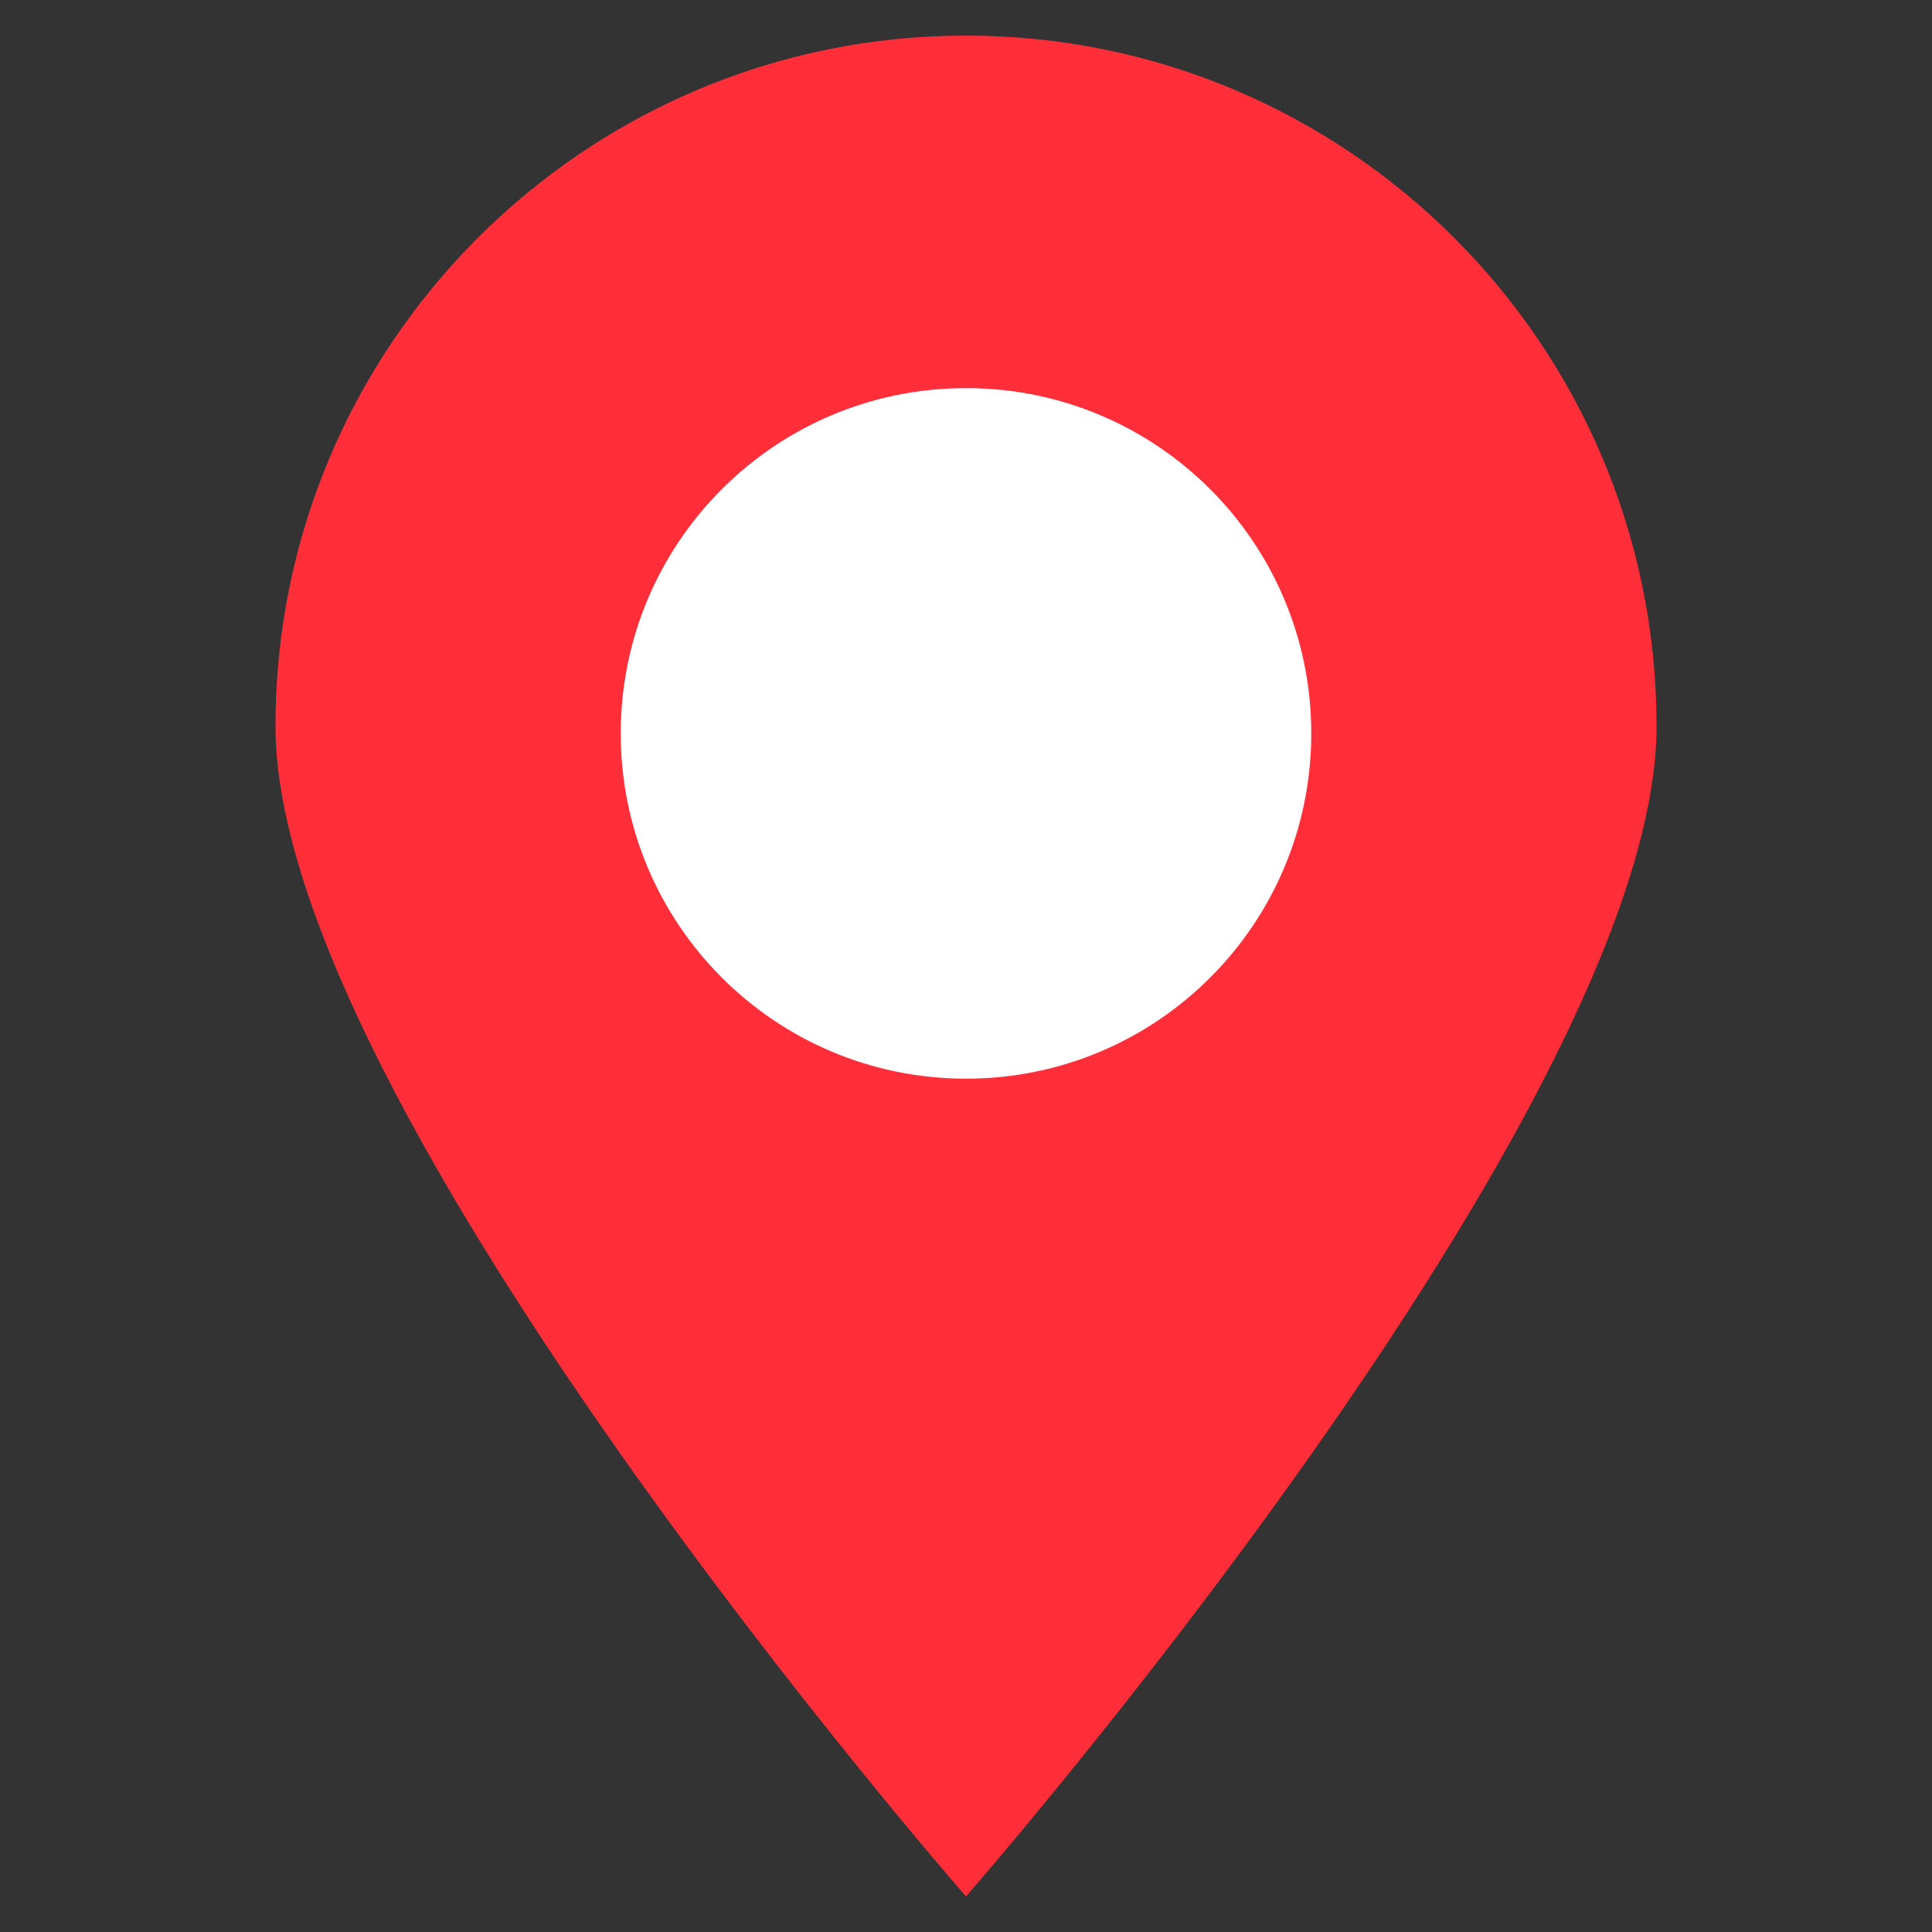
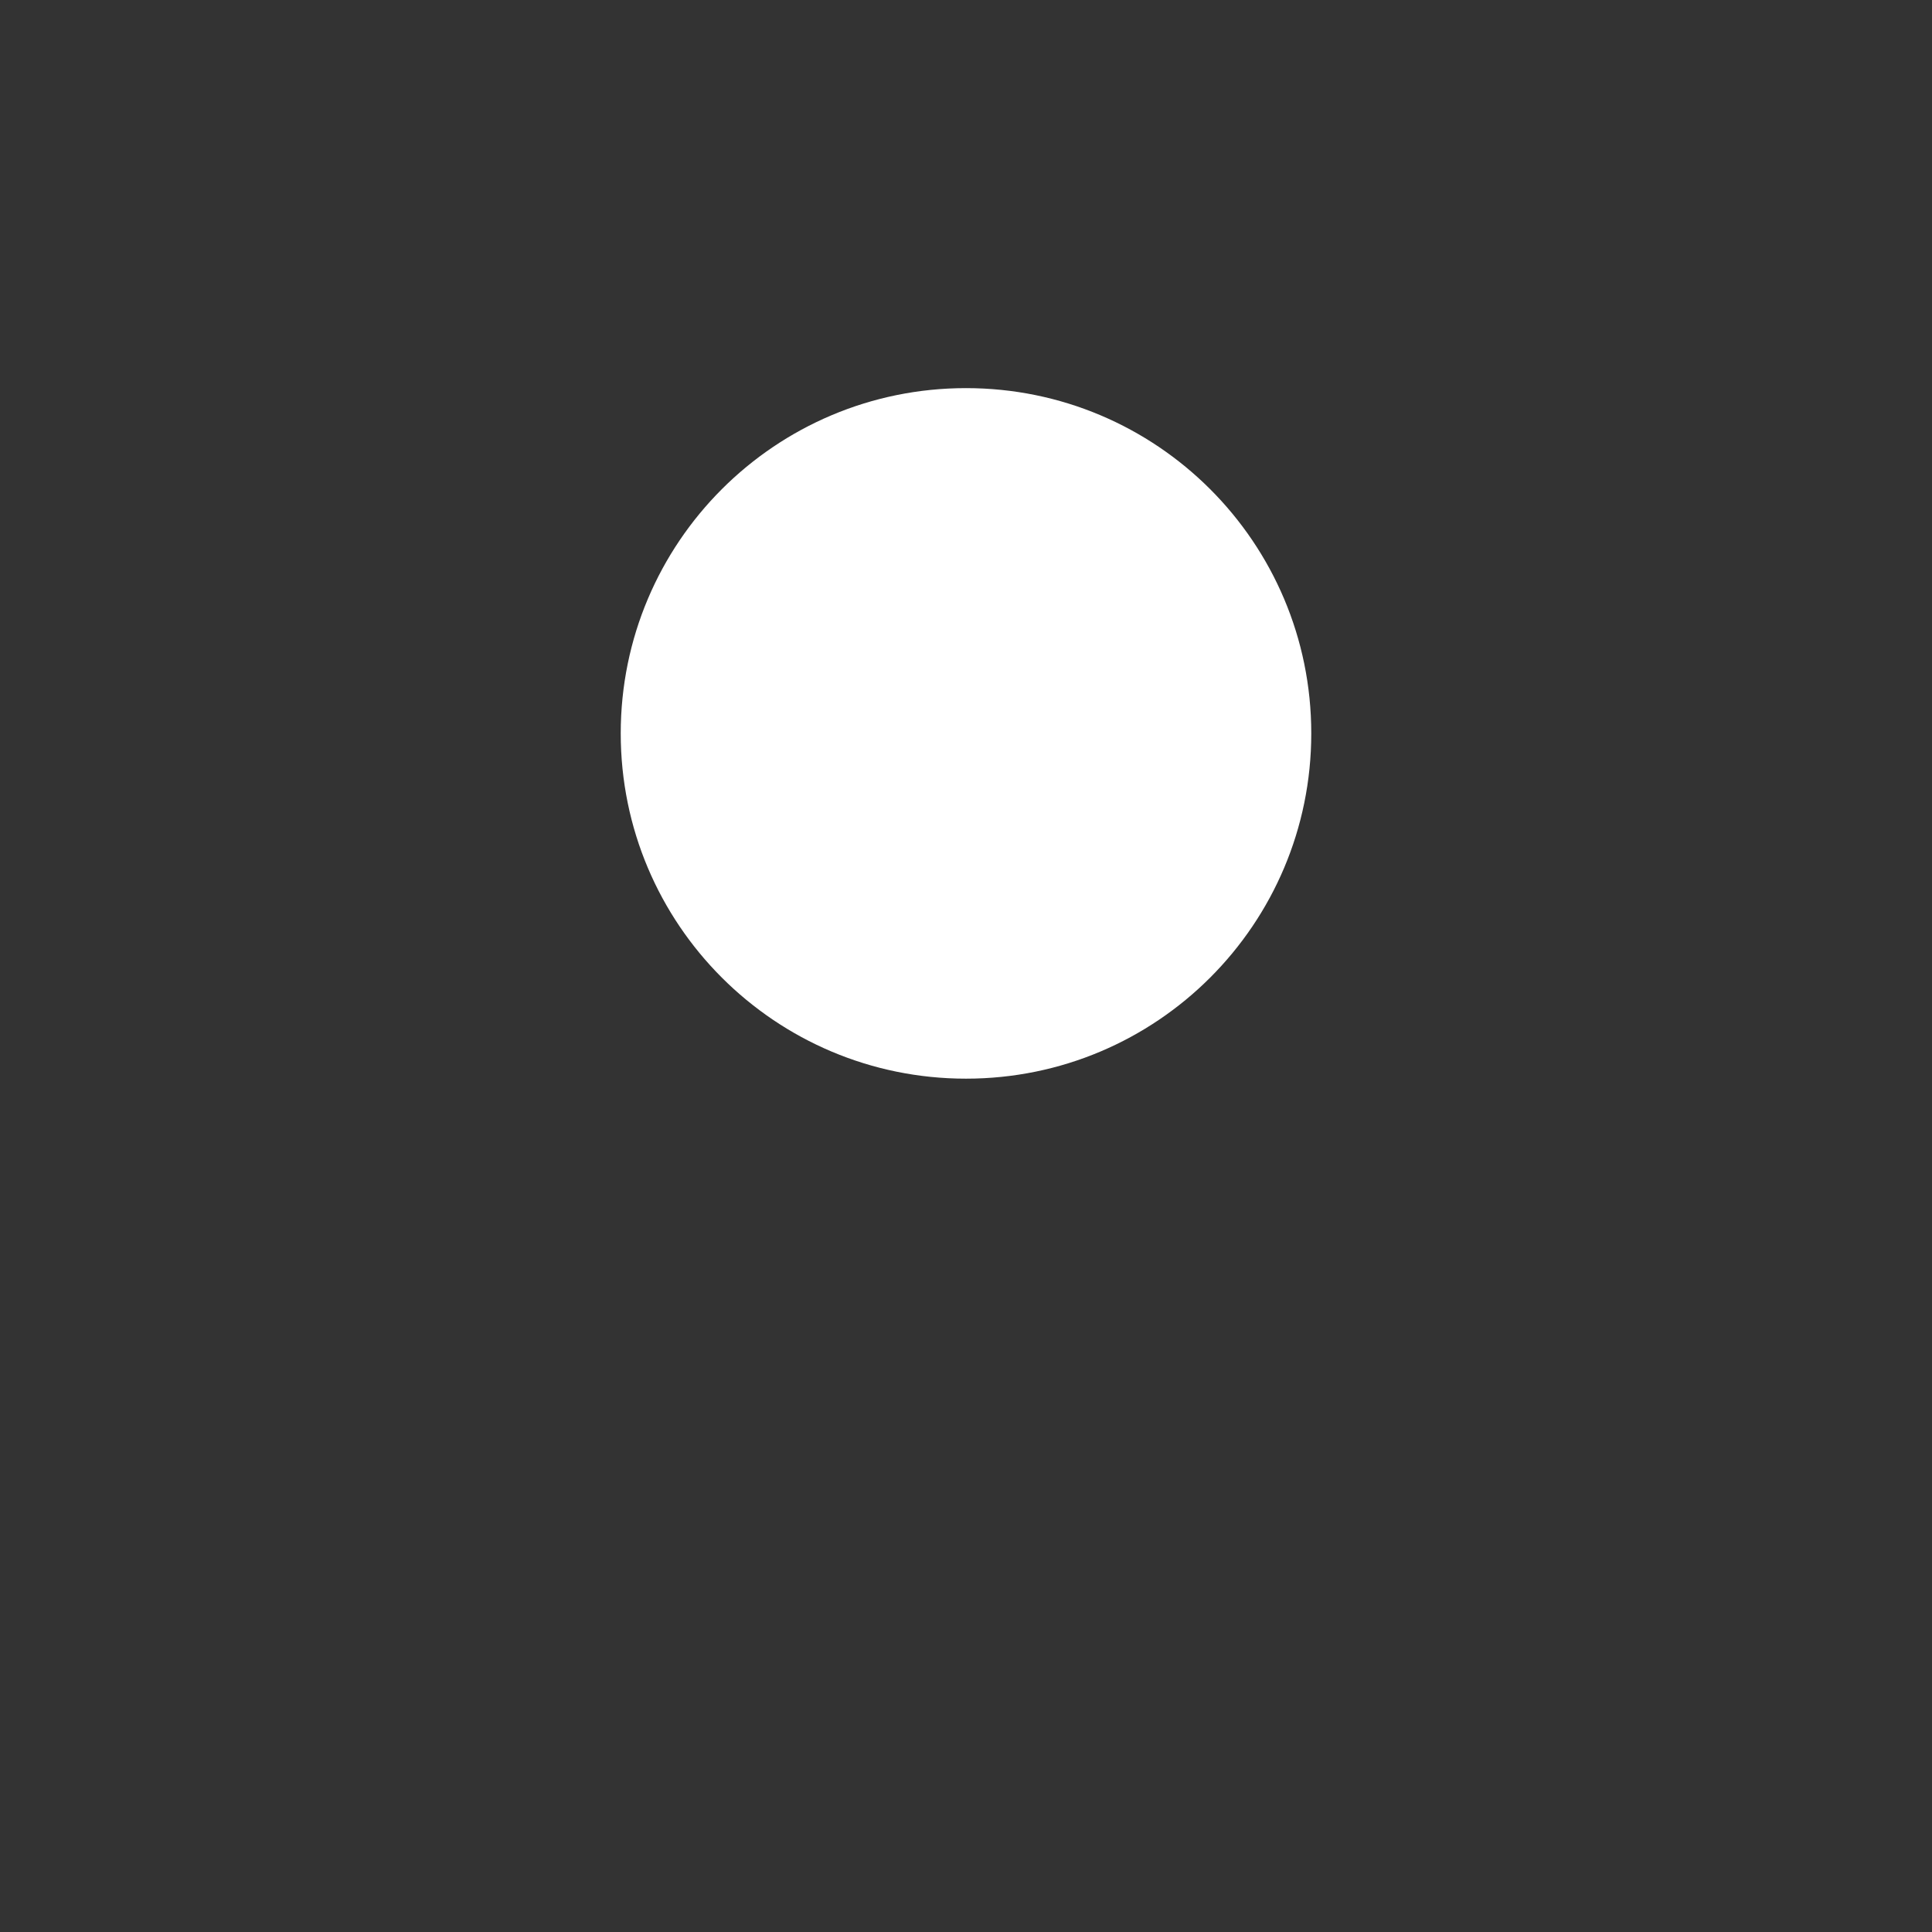
<svg xmlns="http://www.w3.org/2000/svg" version="1.1" id="Layer_1" x="0px" y="0px" width="512px" height="512px" viewBox="0 0 512 512" enable-background="new 0 0 512 512" xml:space="preserve">
  <rect x="0" y="0" width="512" height="512" fill="#333333" stroke="none" />
  <g id="Layer_2_00000117668769393167783830000003651702282091554946_">
    <g id="Social_Icon">
      <g id="Location">
-         <path id="Location-2" fill="#FF2E39" d="M256,9.432c-101.036,0-183,81.965-183,183s183,310.137,183,310.137     s183-209.102,183-310.137S357.035,9.432,256,9.432z" />
        <path id="Location-4" fill="#FFFFFF" d="M256,285.857c-50.566,0-91.5-40.934-91.5-91.5s40.934-91.5,91.5-91.5     c50.565,0,91.5,40.934,91.5,91.5S306.566,285.857,256,285.857z" />
      </g>
    </g>
  </g>
</svg>